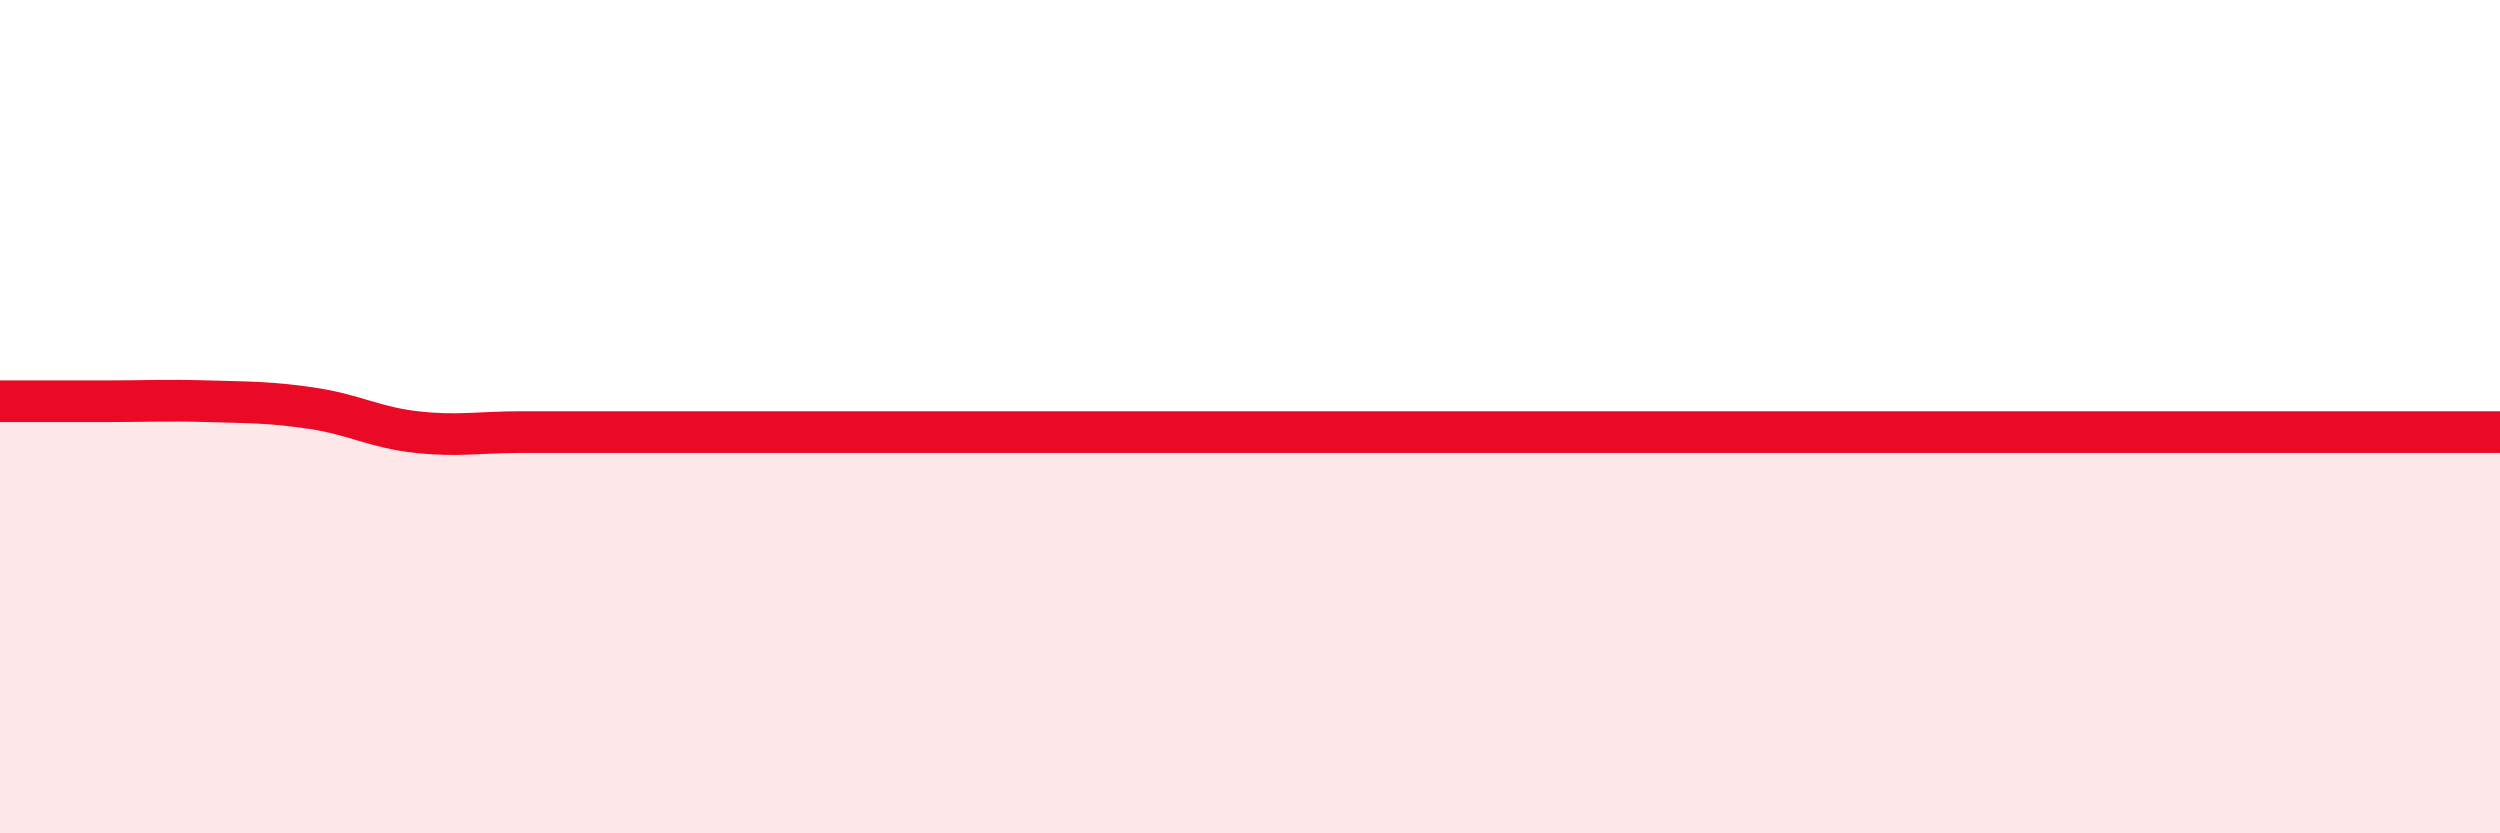
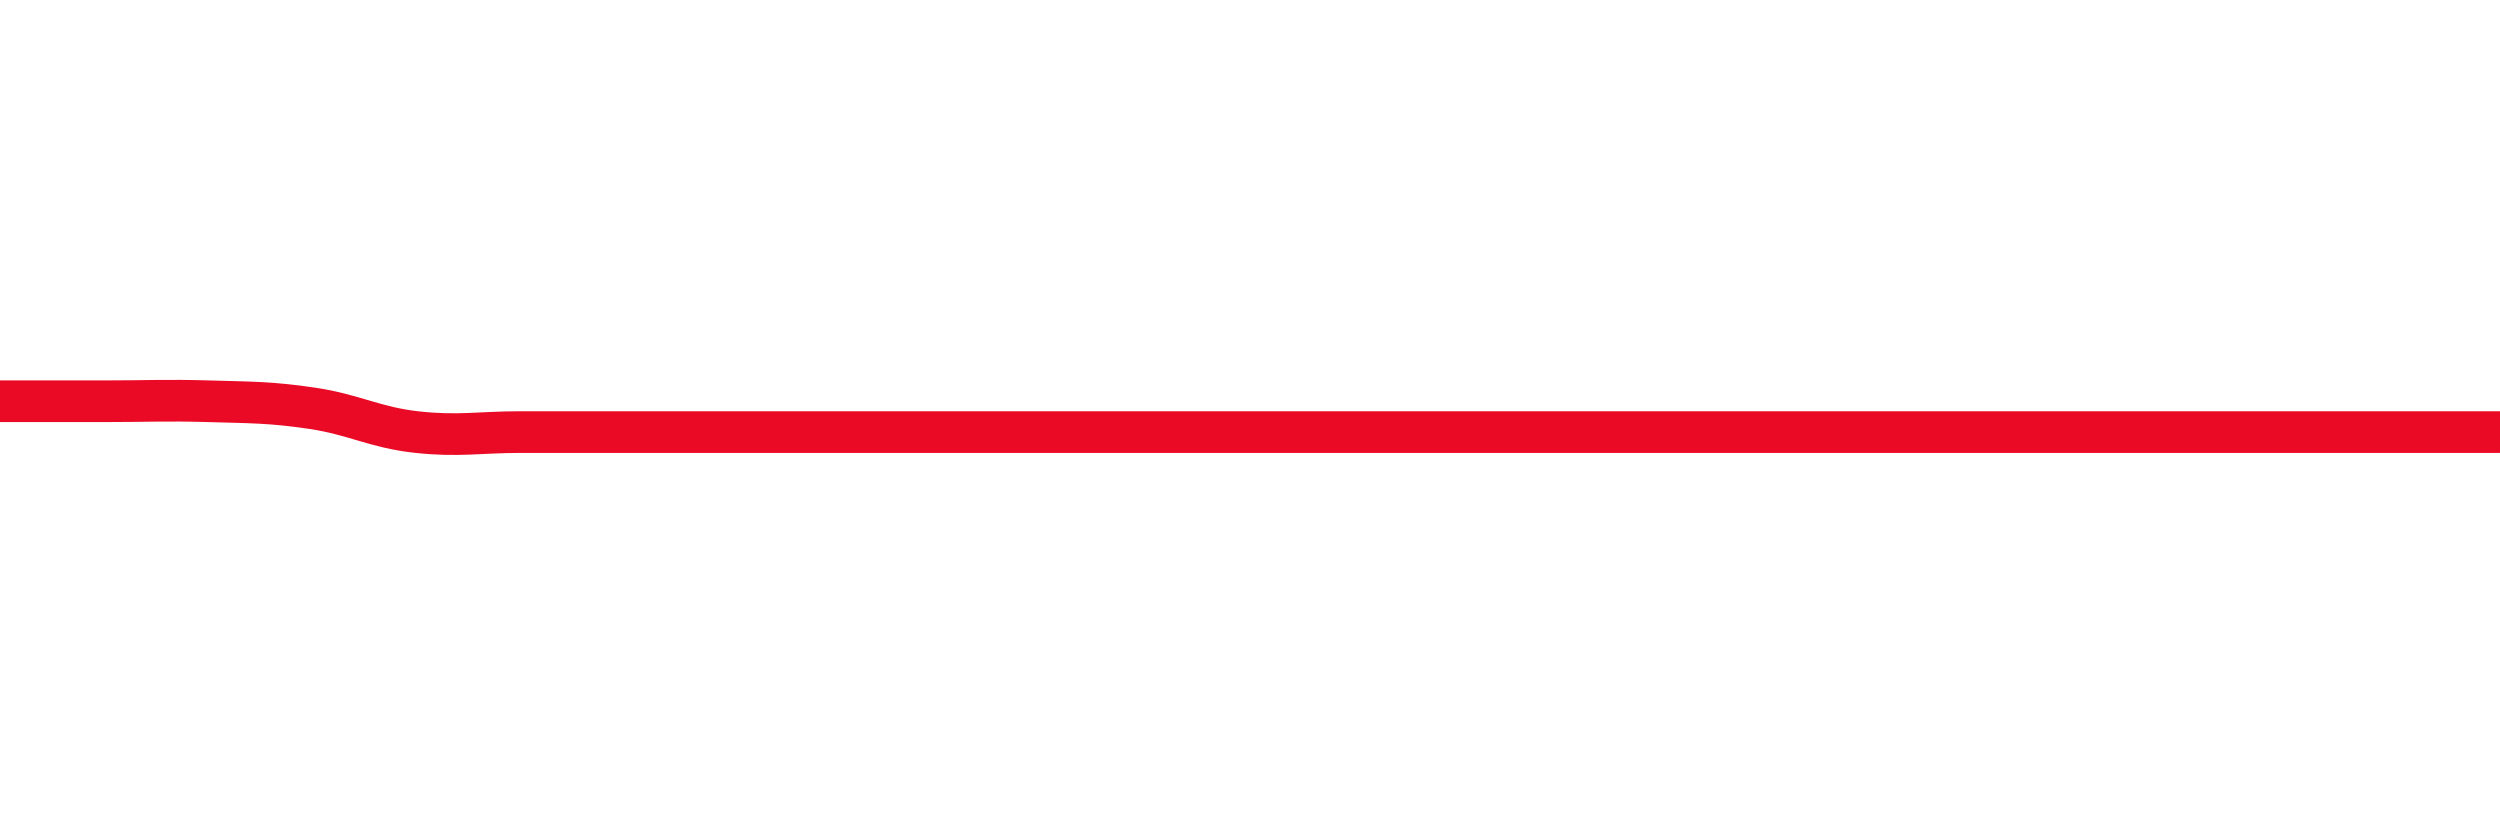
<svg xmlns="http://www.w3.org/2000/svg" width="60" height="20" viewBox="0 0 60 20">
-   <path d="M 0,9.63 C 0.5,9.63 1.5,9.63 2.5,9.63 C 3.5,9.63 4,9.6 5,9.63 C 6,9.66 6.5,9.65 7.5,9.8 C 8.5,9.95 9,10.26 10,10.37 C 11,10.48 11.5,10.37 12.5,10.37 C 13.5,10.37 14,10.37 15,10.37 C 16,10.37 16.5,10.37 17.5,10.37 C 18.5,10.37 19,10.37 20,10.37 C 21,10.37 21.5,10.37 22.5,10.37 C 23.5,10.37 24,10.37 25,10.37 C 26,10.37 26.5,10.37 27.5,10.37 C 28.5,10.37 29,10.37 30,10.37 C 31,10.37 31.5,10.37 32.5,10.37 C 33.5,10.37 34,10.37 35,10.37 C 36,10.37 36.5,10.37 37.5,10.37 C 38.5,10.37 39,10.37 40,10.37 C 41,10.37 41.5,10.37 42.5,10.37 C 43.5,10.37 44,10.37 45,10.37 C 46,10.37 46.5,10.37 47.5,10.37 C 48.5,10.37 49,10.37 50,10.37 C 51,10.37 51.5,10.37 52.5,10.37 C 53.5,10.37 54,10.37 55,10.37 C 56,10.37 56.5,10.37 57.5,10.37 C 58.5,10.37 59.5,10.37 60,10.37L60 20L0 20Z" fill="#EB0A25" opacity="0.1" stroke-linecap="round" stroke-linejoin="round" />
-   <path d="M 0,9.63 C 0.5,9.63 1.5,9.63 2.5,9.63 C 3.5,9.63 4,9.6 5,9.63 C 6,9.66 6.5,9.65 7.5,9.8 C 8.5,9.95 9,10.26 10,10.37 C 11,10.48 11.5,10.37 12.5,10.37 C 13.5,10.37 14,10.37 15,10.37 C 16,10.37 16.5,10.37 17.5,10.37 C 18.5,10.37 19,10.37 20,10.37 C 21,10.37 21.5,10.37 22.5,10.37 C 23.5,10.37 24,10.37 25,10.37 C 26,10.37 26.5,10.37 27.5,10.37 C 28.5,10.37 29,10.37 30,10.37 C 31,10.37 31.5,10.37 32.5,10.37 C 33.5,10.37 34,10.37 35,10.37 C 36,10.37 36.5,10.37 37.5,10.37 C 38.5,10.37 39,10.37 40,10.37 C 41,10.37 41.5,10.37 42.5,10.37 C 43.5,10.37 44,10.37 45,10.37 C 46,10.37 46.5,10.37 47.5,10.37 C 48.5,10.37 49,10.37 50,10.37 C 51,10.37 51.5,10.37 52.5,10.37 C 53.5,10.37 54,10.37 55,10.37 C 56,10.37 56.5,10.37 57.5,10.37 C 58.5,10.37 59.5,10.37 60,10.37" stroke="#EB0A25" stroke-width="1" fill="none" stroke-linecap="round" stroke-linejoin="round" />
+   <path d="M 0,9.63 C 0.5,9.63 1.5,9.63 2.5,9.63 C 3.5,9.63 4,9.6 5,9.63 C 6,9.66 6.5,9.65 7.5,9.8 C 8.5,9.95 9,10.26 10,10.37 C 11,10.48 11.5,10.37 12.5,10.37 C 13.5,10.37 14,10.37 15,10.37 C 16,10.37 16.5,10.37 17.5,10.37 C 18.5,10.37 19,10.37 20,10.37 C 21,10.37 21.5,10.37 22.5,10.37 C 23.5,10.37 24,10.37 25,10.37 C 26,10.37 26.5,10.37 27.5,10.37 C 28.5,10.37 29,10.37 30,10.37 C 31,10.37 31.5,10.37 32.5,10.37 C 33.5,10.37 34,10.37 35,10.37 C 36,10.37 36.5,10.37 37.5,10.37 C 38.5,10.37 39,10.37 40,10.37 C 41,10.37 41.5,10.37 42.5,10.37 C 43.5,10.37 44,10.37 45,10.37 C 46,10.37 46.5,10.37 47.5,10.37 C 48.5,10.37 49,10.37 50,10.37 C 51,10.37 51.5,10.37 52.5,10.37 C 56,10.37 56.5,10.37 57.5,10.37 C 58.5,10.37 59.5,10.37 60,10.37" stroke="#EB0A25" stroke-width="1" fill="none" stroke-linecap="round" stroke-linejoin="round" />
</svg>